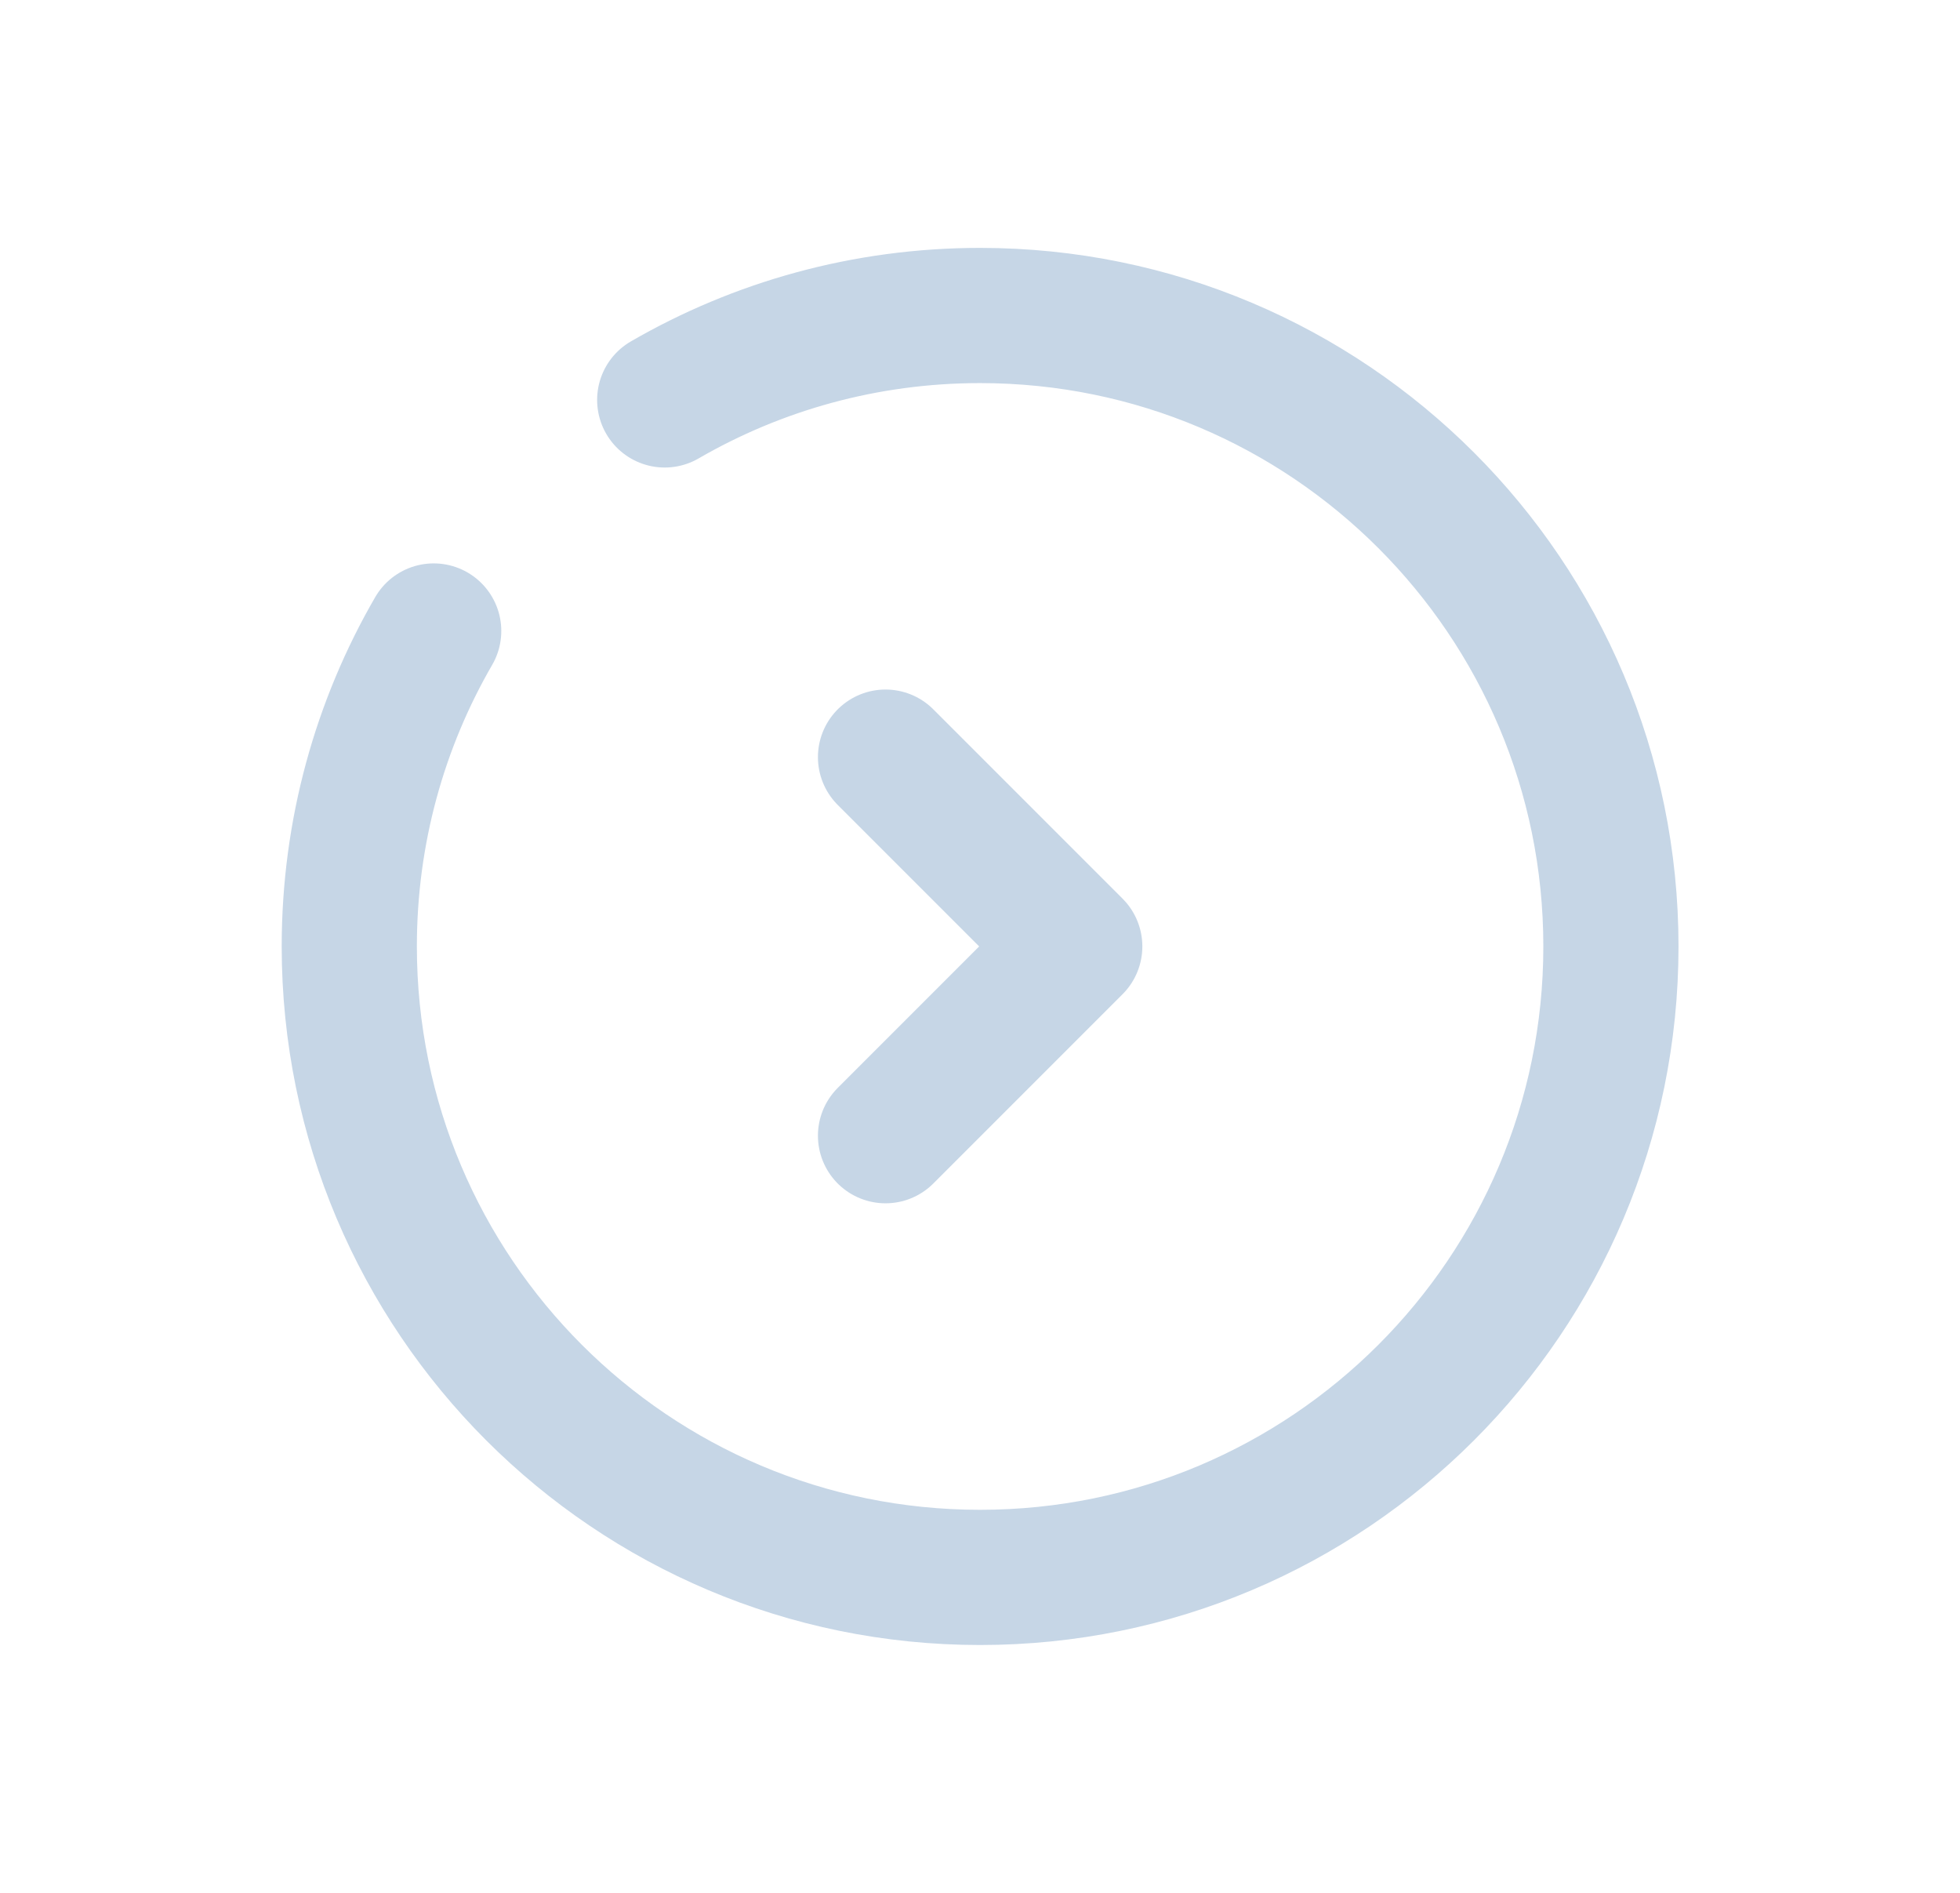
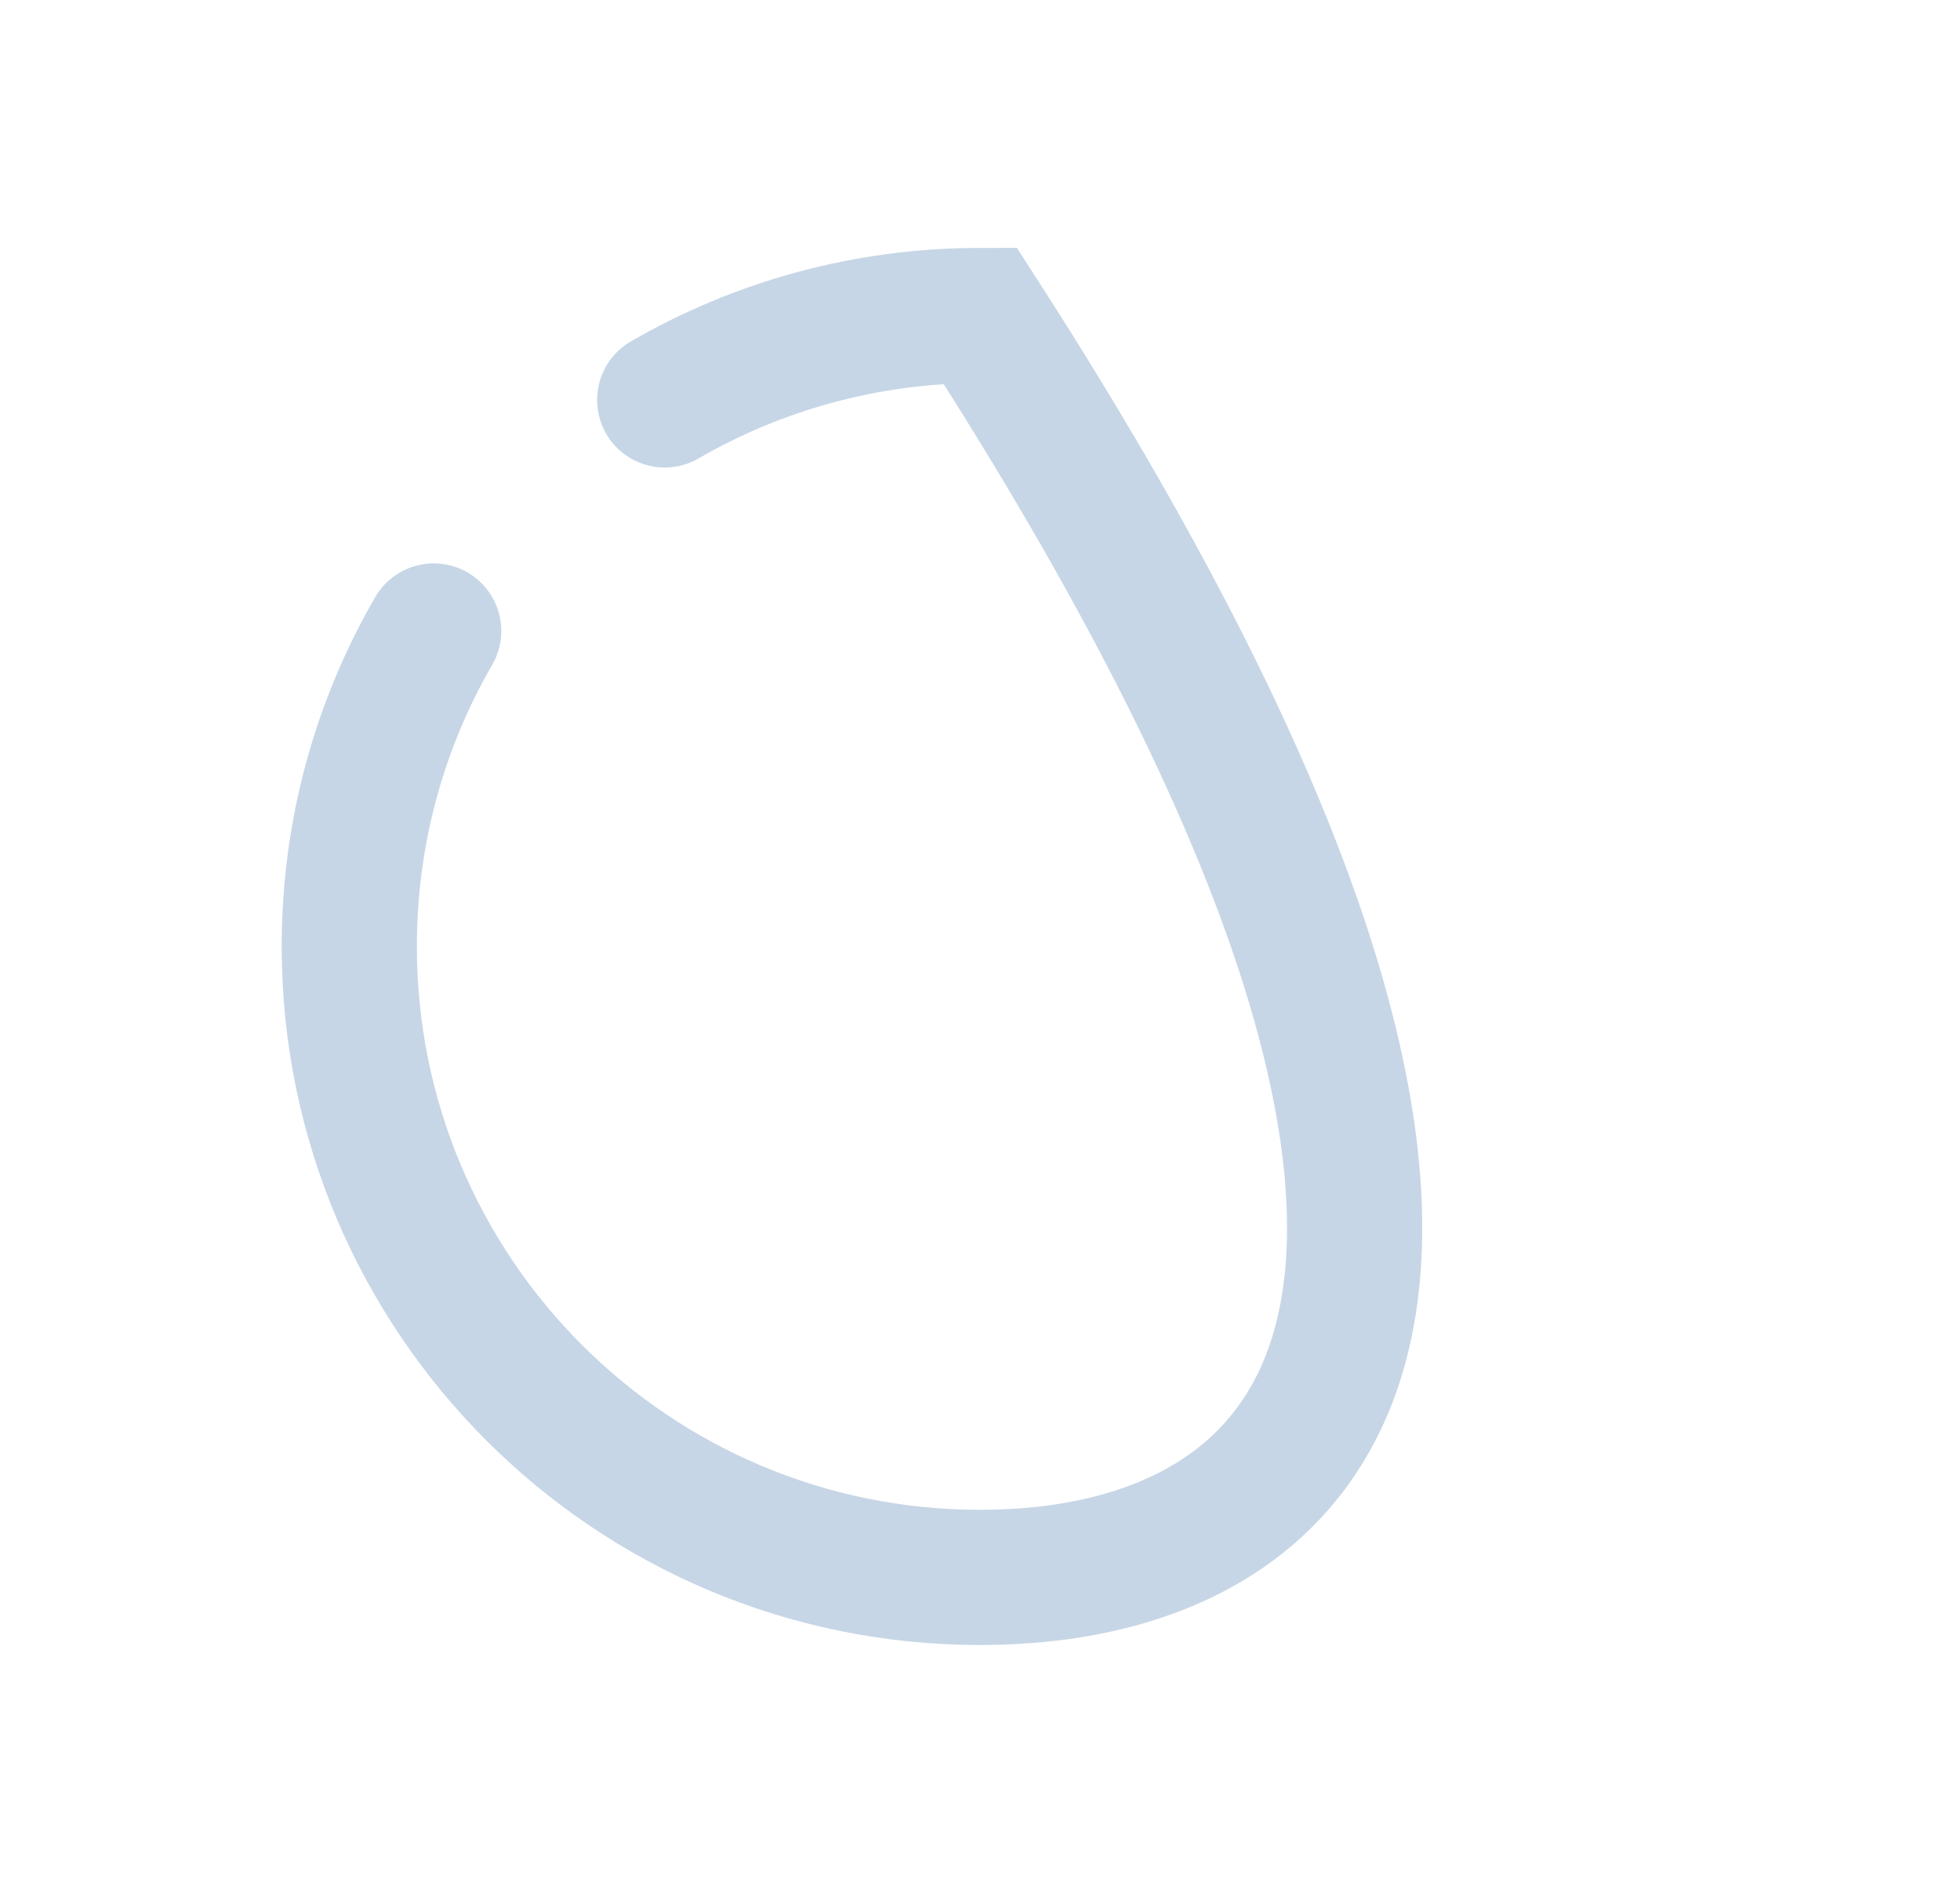
<svg xmlns="http://www.w3.org/2000/svg" width="29" height="28" viewBox="0 0 29 28" fill="none">
-   <path d="M13.102 11.2L15.902 14L13.102 16.8" stroke="#C6D6E6" stroke-width="2" stroke-linecap="round" stroke-linejoin="round" />
-   <path d="M9.835 5.916C11.207 5.122 12.801 4.667 14.501 4.667C19.656 4.667 23.835 8.846 23.835 14C23.835 19.155 19.656 23.334 14.501 23.334C9.347 23.334 5.168 19.155 5.168 14C5.168 12.3 5.622 10.707 6.417 9.334" stroke="#C6D6E6" stroke-width="2" stroke-linecap="round" />
+   <path d="M9.835 5.916C11.207 5.122 12.801 4.667 14.501 4.667C23.835 19.155 19.656 23.334 14.501 23.334C9.347 23.334 5.168 19.155 5.168 14C5.168 12.3 5.622 10.707 6.417 9.334" stroke="#C6D6E6" stroke-width="2" stroke-linecap="round" />
</svg>